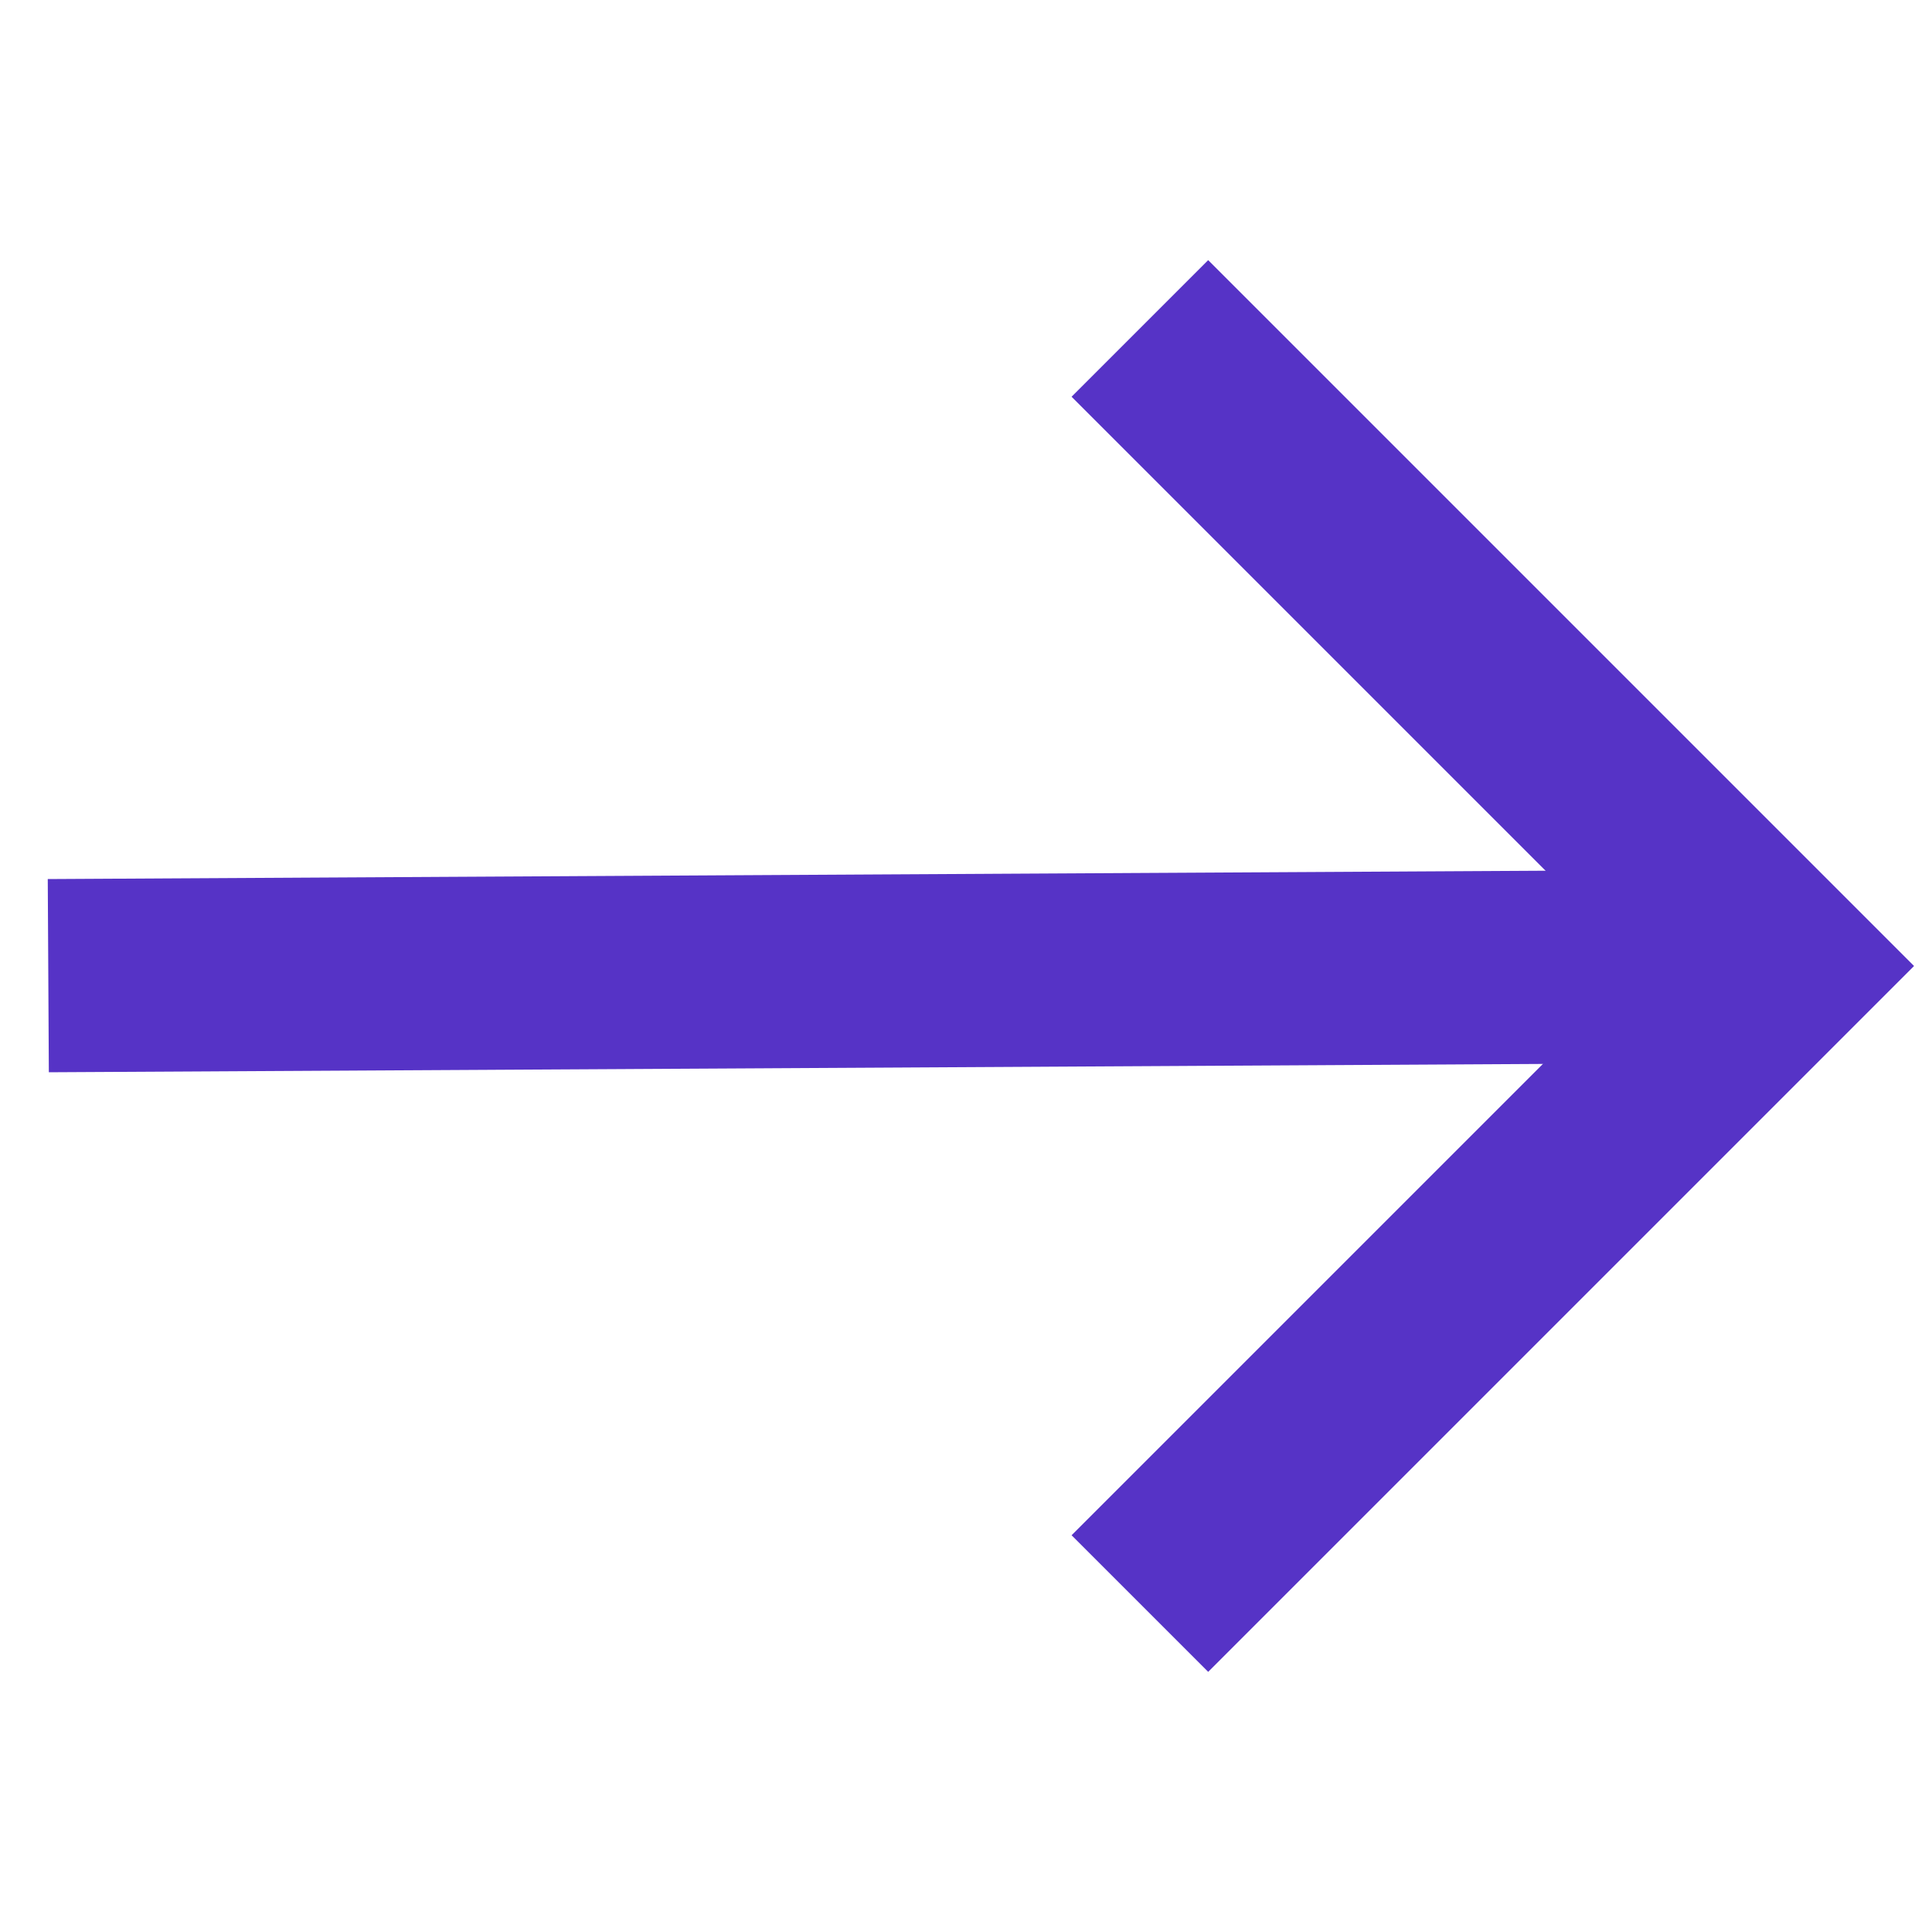
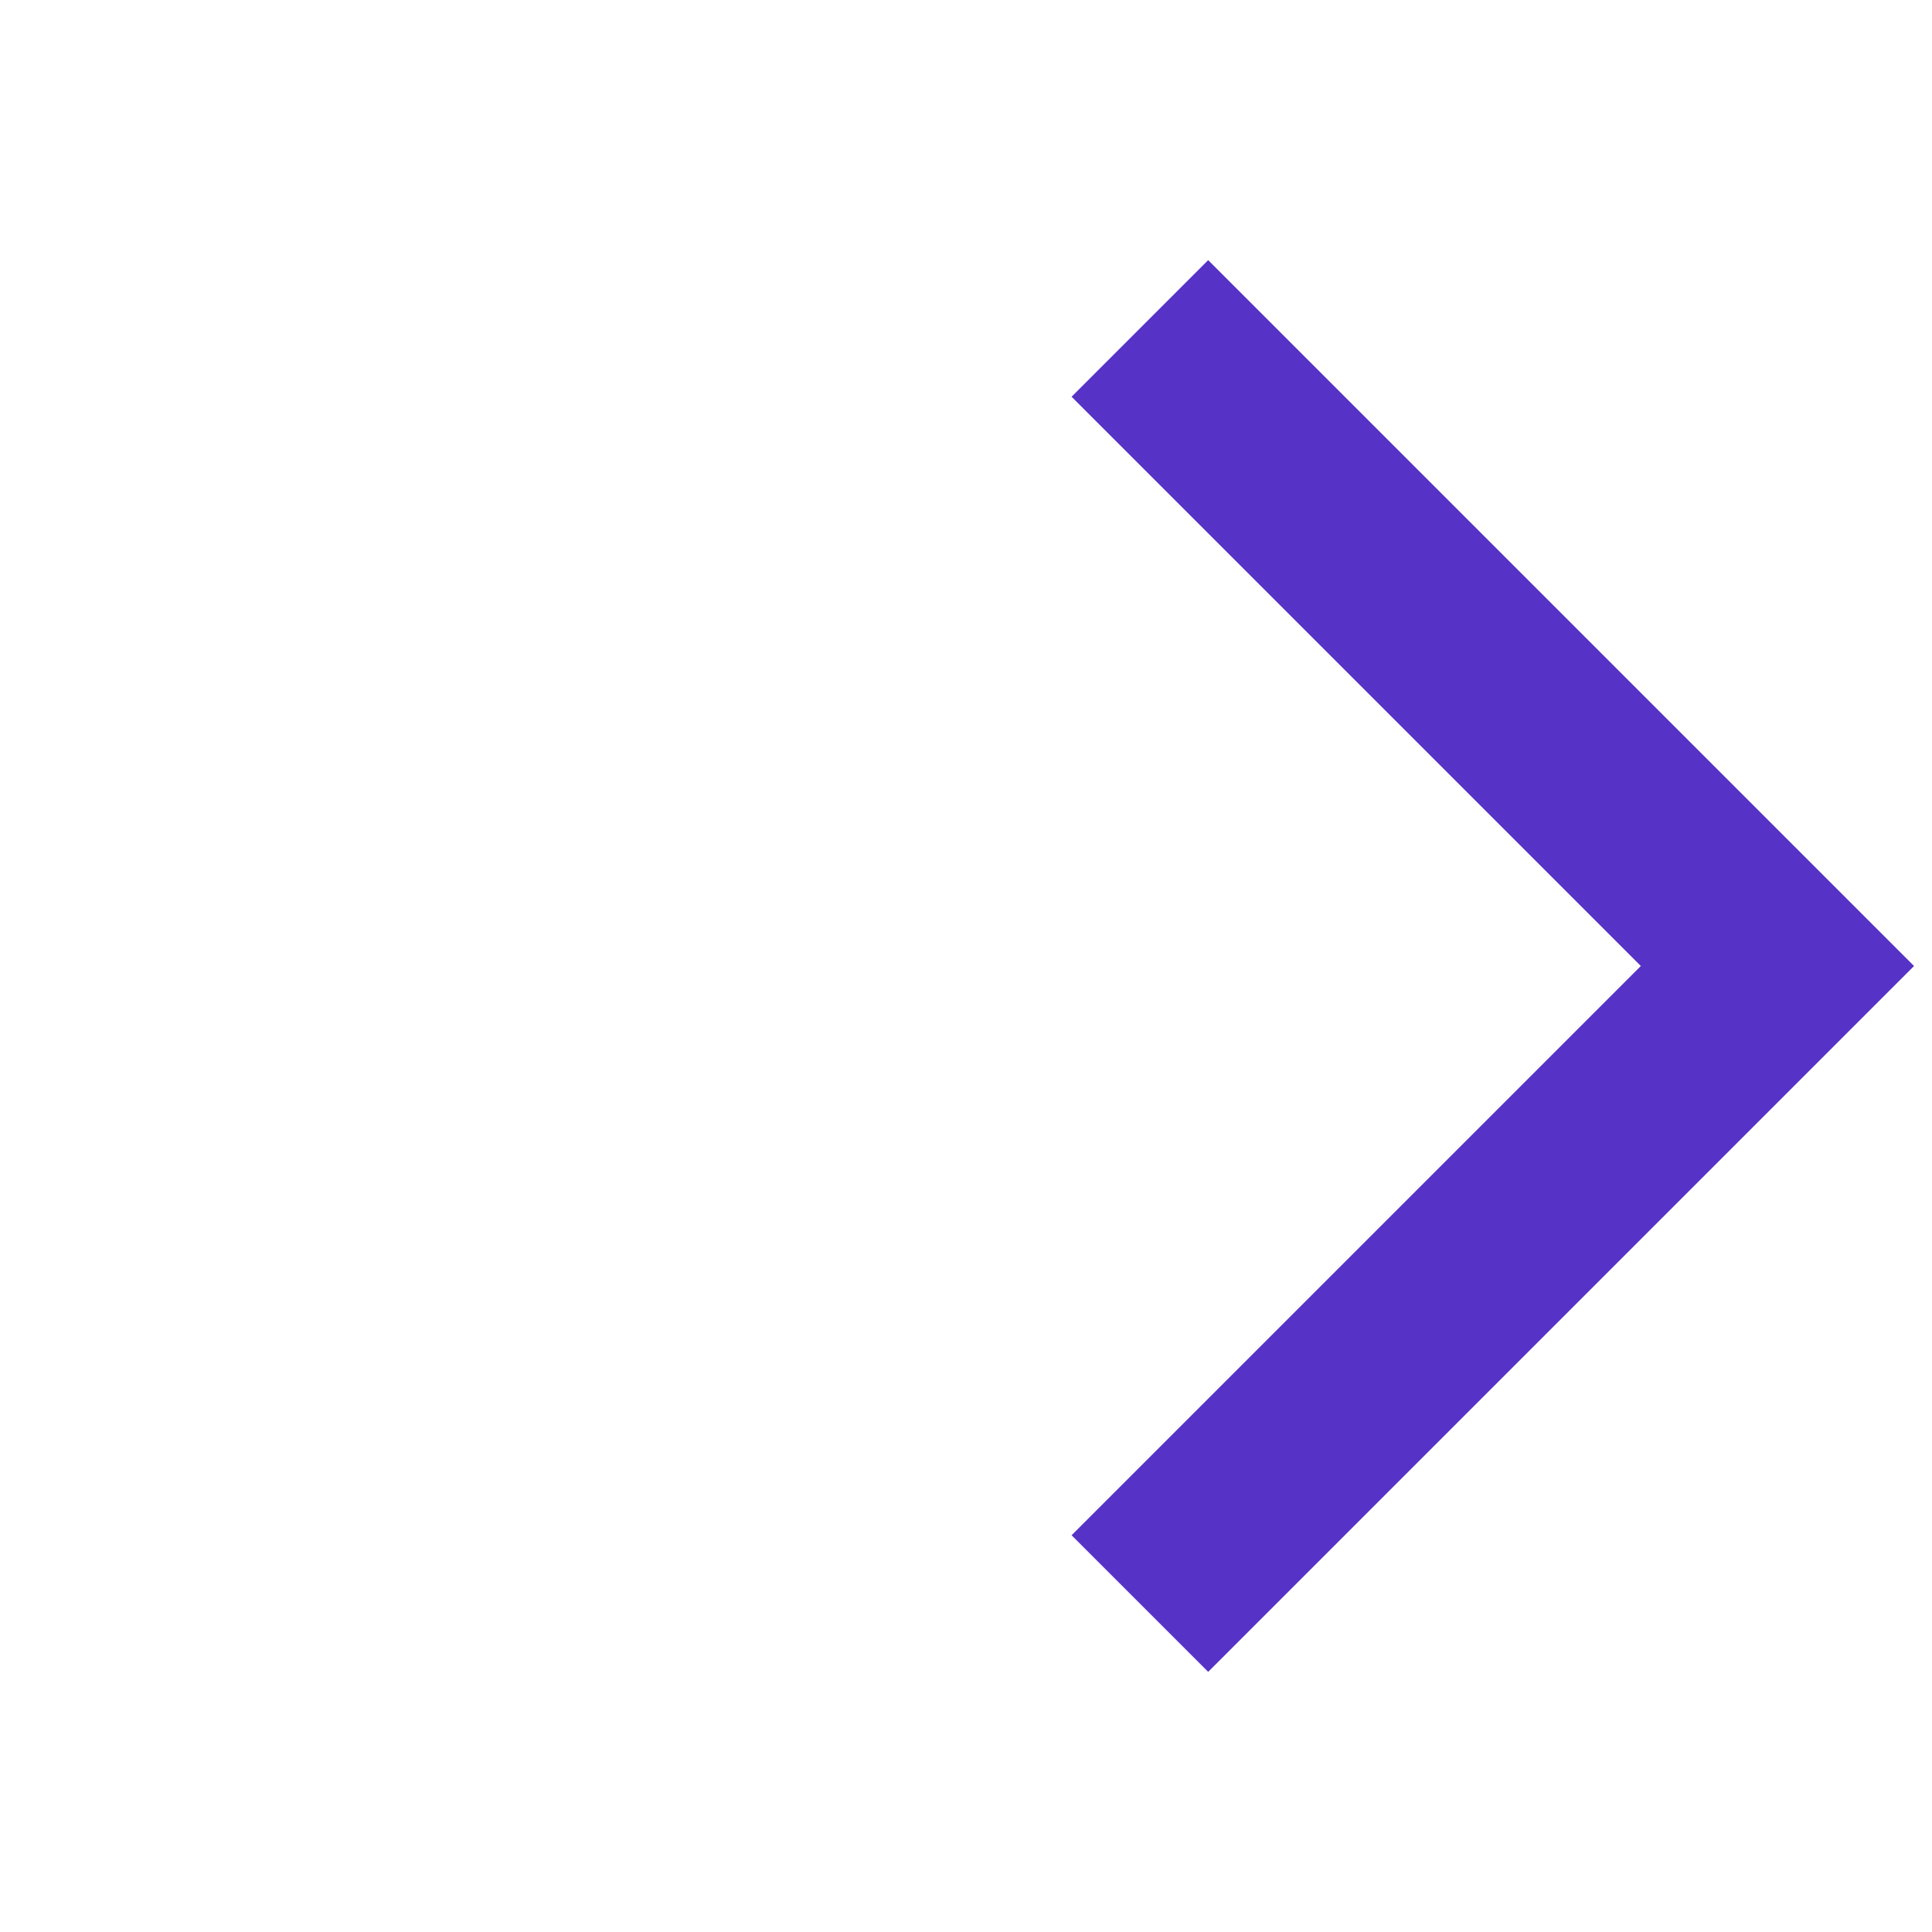
<svg xmlns="http://www.w3.org/2000/svg" version="1.1" id="Layer_1" x="0px" y="0px" viewBox="0 0 20 20" style="enable-background:new 0 0 20 20;" xml:space="preserve">
  <style type="text/css">
	.st0{fill:none;stroke:#5633C6;stroke-width:2;stroke-miterlimit:10;}
</style>
-   <line class="st0" x1="0.5" y1="10.1" x2="18.4" y2="10" />
  <polyline class="st0" points="11.8,3.4 18.4,10 11.8,16.6 " />
</svg>